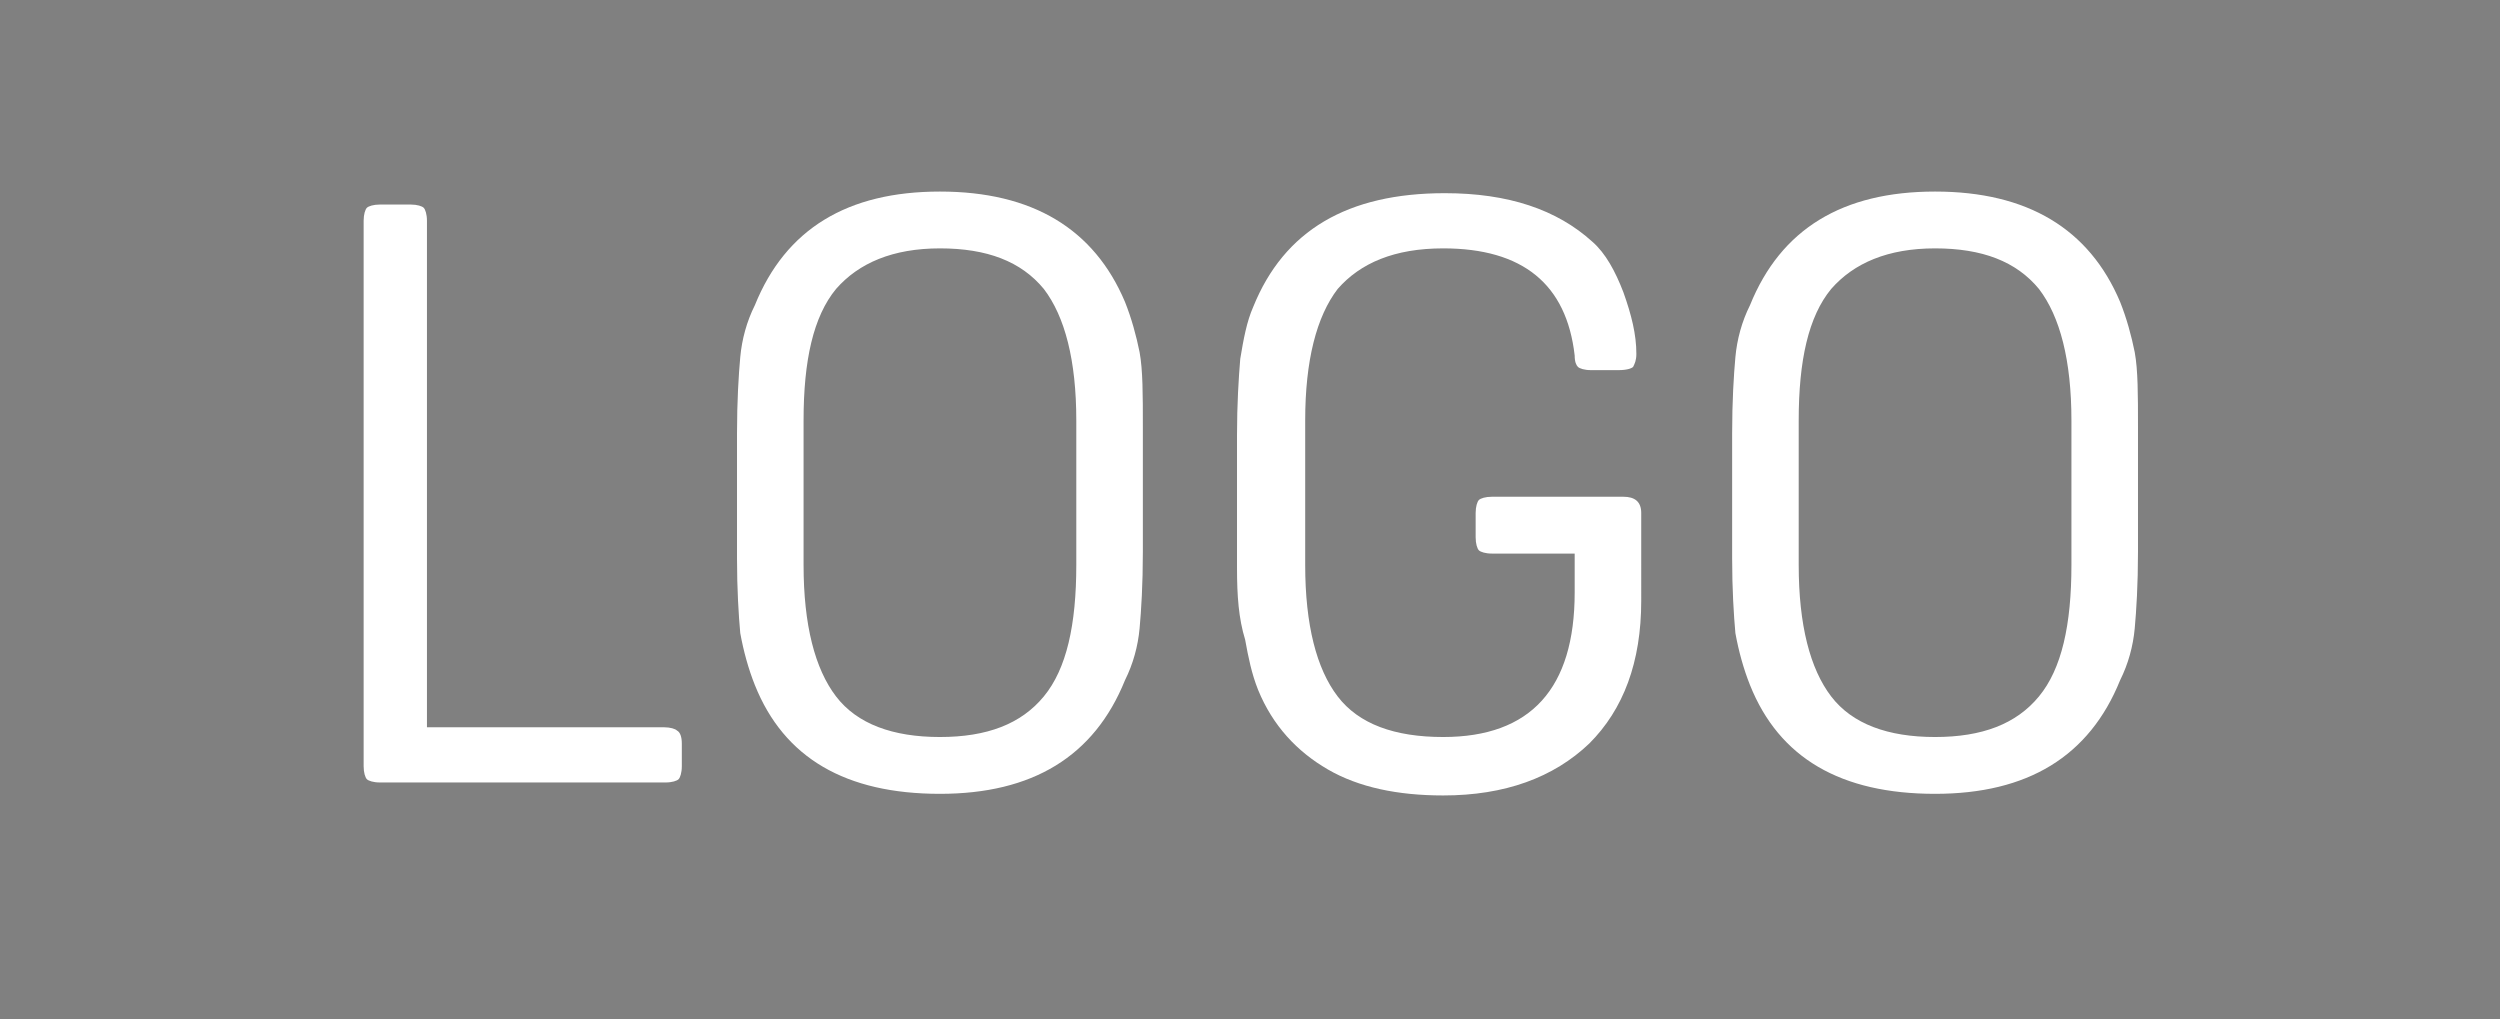
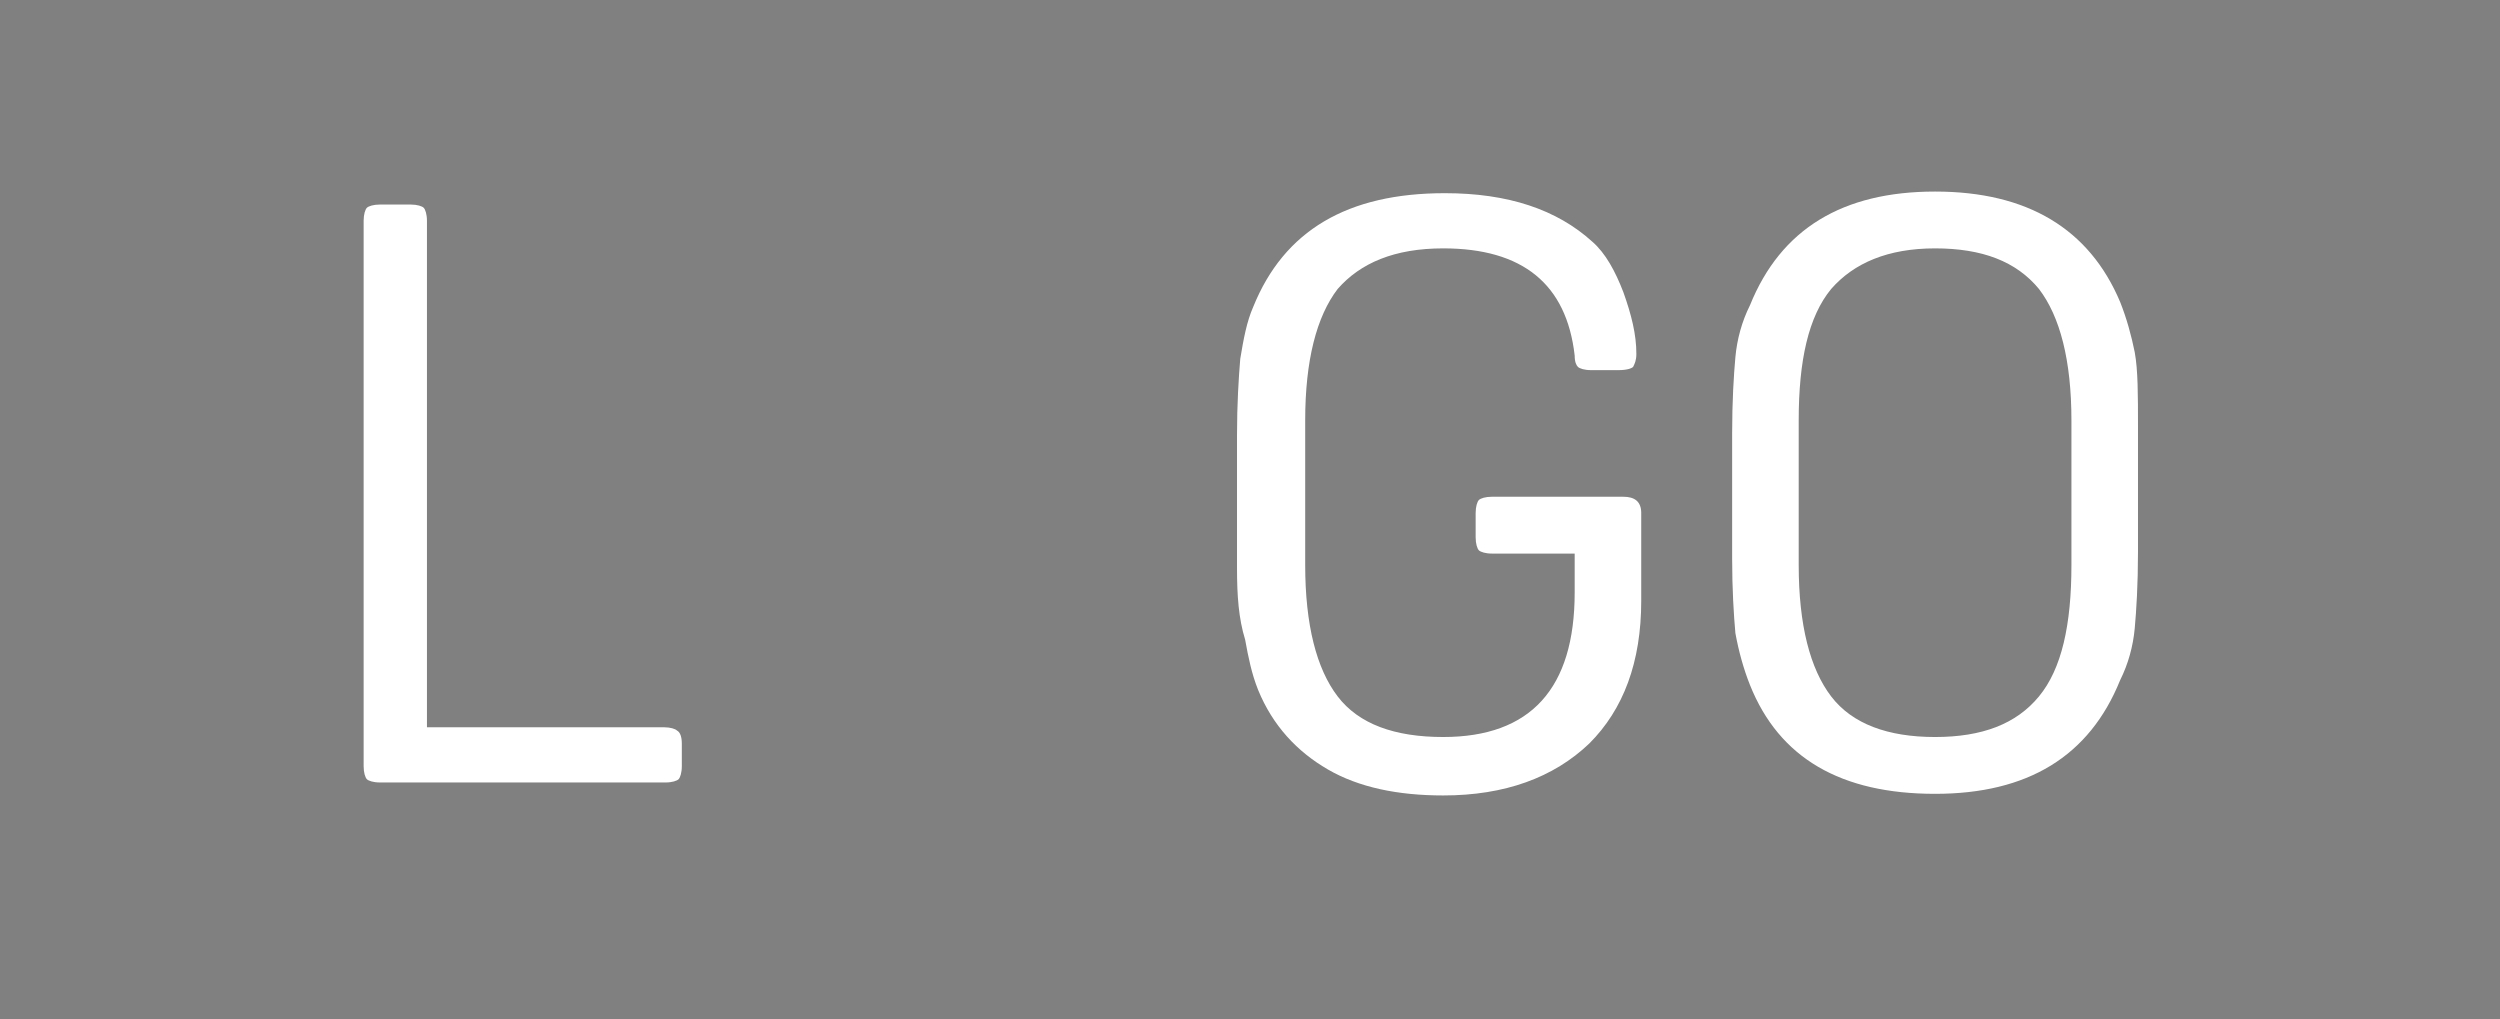
<svg xmlns="http://www.w3.org/2000/svg" id="Layer_1" x="0px" y="0px" viewBox="0 0 154 62.8" style="enable-background:new 0 0 154 62.8;" xml:space="preserve">
  <rect x="0" y="0" width="154" height="62.8" fill="#808080" stroke="none" />
  <style type="text/css">	.st0{fill:#FFFFFF;}</style>
  <g>
    <path d="M719.3,214.9h-29.2" />
-     <rect x="690.1" y="213.9" width="29.2" height="2" />
  </g>
  <g>
    <path d="M719.3,206.6h-37.5" />
-     <rect x="681.8" y="205.6" width="37.5" height="2" />
  </g>
  <g>
    <path d="M719.3,223.3h-37.5" />
-     <rect x="681.8" y="222.3" width="37.5" height="2" />
  </g>
  <g>
    <path d="M719.3,231.6h-29.2" />
    <rect x="690.1" y="230.6" width="29.2" height="2" />
  </g>
  <g>
    <path class="st0" d="M42,45.8v1.4c0,0.4-0.1,0.7-0.2,0.8c-0.1,0.1-0.4,0.2-0.8,0.2H23.4c-0.4,0-0.7-0.1-0.8-0.2  c-0.1-0.1-0.2-0.4-0.2-0.8V13.6c0-0.4,0.1-0.7,0.2-0.8c0.1-0.1,0.4-0.2,0.8-0.2h1.9c0.4,0,0.7,0.1,0.8,0.2c0.1,0.1,0.2,0.4,0.2,0.8  v31.2h14.6c0.4,0,0.7,0.1,0.8,0.2C41.9,45.1,42,45.4,42,45.8z" />
-     <path class="st0" d="M57.9,11.8c5.7,0,9.5,2.3,11.4,6.8c0.4,1,0.7,2.1,0.9,3.1c0.2,1.1,0.2,2.6,0.2,4.6V34c0,2-0.1,3.6-0.2,4.7  c-0.1,1.1-0.4,2.2-0.9,3.2c-1.9,4.7-5.7,7-11.4,7c-5.8,0-9.6-2.2-11.4-6.7c-0.4-1-0.7-2.1-0.9-3.2c-0.1-1.1-0.2-2.7-0.2-4.6v-7.7  c0-2,0.1-3.6,0.2-4.7c0.1-1.1,0.4-2.2,0.9-3.2C48.4,14.1,52.2,11.8,57.9,11.8z M57.9,15.3c-2.9,0-5,0.9-6.4,2.5  c-1.4,1.7-2,4.4-2,8.1v8.9c0,3.7,0.7,6.4,2,8.1s3.5,2.5,6.4,2.5s5-0.8,6.4-2.5s2-4.4,2-8.1v-8.9c0-3.7-0.7-6.4-2-8.1  C62.9,16.1,60.8,15.3,57.9,15.3z" />
    <path class="st0" d="M76.2,35v-8.2c0-1.9,0.1-3.5,0.2-4.7c0.2-1.2,0.4-2.3,0.8-3.2c1.9-4.7,5.8-7,11.8-7c3.9,0,6.9,1,9.1,3  c0.8,0.7,1.4,1.8,1.9,3.1c0.5,1.4,0.8,2.6,0.8,3.8c0,0.4-0.1,0.6-0.2,0.8c-0.1,0.1-0.4,0.2-0.9,0.2H98c-0.4,0-0.7-0.1-0.8-0.2  c-0.1-0.1-0.2-0.3-0.2-0.7c-0.5-4.4-3.2-6.6-8.1-6.6c-3,0-5.1,0.9-6.5,2.5c-1.3,1.7-2,4.4-2,8.1v8.9c0,3.7,0.7,6.4,2,8.1  c1.3,1.7,3.5,2.5,6.5,2.5c5.4,0,8.1-3,8.1-8.9v-2.4h-5.1c-0.4,0-0.7-0.1-0.8-0.2c-0.1-0.1-0.2-0.4-0.2-0.8v-1.5  c0-0.4,0.1-0.7,0.2-0.8c0.1-0.1,0.4-0.2,0.8-0.2h8.1c0.7,0,1.1,0.3,1.1,1V37c0,3.8-1.1,6.7-3.2,8.8c-2.2,2.1-5.2,3.2-9,3.2  c-2.8,0-5.2-0.5-7.1-1.6c-1.9-1.1-3.4-2.7-4.3-4.9c-0.4-1-0.6-2-0.8-3.1C76.3,38.1,76.2,36.7,76.2,35z" />
    <path class="st0" d="M119.2,11.8c5.7,0,9.5,2.3,11.4,6.8c0.4,1,0.7,2.1,0.9,3.1c0.2,1.1,0.2,2.6,0.2,4.6V34c0,2-0.1,3.6-0.2,4.7  c-0.1,1.1-0.4,2.2-0.9,3.2c-1.9,4.7-5.7,7-11.4,7c-5.8,0-9.6-2.2-11.4-6.7c-0.4-1-0.7-2.1-0.9-3.2c-0.1-1.1-0.2-2.7-0.2-4.6v-7.7  c0-2,0.1-3.6,0.2-4.7c0.1-1.1,0.4-2.2,0.9-3.2C109.7,14.1,113.5,11.8,119.2,11.8z M119.2,15.3c-2.9,0-5,0.9-6.4,2.5  c-1.4,1.7-2,4.4-2,8.1v8.9c0,3.7,0.7,6.4,2,8.1s3.5,2.5,6.4,2.5s5-0.8,6.4-2.5s2-4.4,2-8.1v-8.9c0-3.7-0.7-6.4-2-8.1  C124.2,16.1,122.1,15.3,119.2,15.3z" />
  </g>
  <g>
    <path d="M42-42.1v1.4c0,0.4-0.1,0.7-0.2,0.8c-0.1,0.1-0.4,0.2-0.8,0.2H23.4c-0.4,0-0.7-0.1-0.8-0.2c-0.1-0.1-0.2-0.4-0.2-0.8v-33.6  c0-0.4,0.1-0.7,0.2-0.8c0.1-0.1,0.4-0.2,0.8-0.2h1.9c0.4,0,0.7,0.1,0.8,0.2c0.1,0.1,0.2,0.4,0.2,0.8v31.2h14.6  c0.4,0,0.7,0.1,0.8,0.2C41.9-42.8,42-42.5,42-42.1z" />
    <path d="M57.9-76.1c5.7,0,9.5,2.3,11.4,6.8c0.4,1,0.7,2.1,0.9,3.1c0.2,1.1,0.2,2.6,0.2,4.6v7.7c0,2-0.1,3.6-0.2,4.7  C70-48.1,69.8-47,69.3-46c-1.9,4.7-5.7,7-11.4,7c-5.8,0-9.6-2.2-11.4-6.7c-0.4-1-0.7-2.1-0.9-3.2c-0.1-1.1-0.2-2.7-0.2-4.6v-7.7  c0-2,0.1-3.6,0.2-4.7c0.1-1.1,0.4-2.2,0.9-3.2C48.4-73.8,52.2-76.1,57.9-76.1z M57.9-72.6c-2.9,0-5,0.9-6.4,2.5  c-1.4,1.7-2,4.4-2,8.1v8.9c0,3.7,0.7,6.4,2,8.1s3.5,2.5,6.4,2.5s5-0.8,6.4-2.5s2-4.4,2-8.1V-62c0-3.7-0.7-6.4-2-8.1  C62.9-71.8,60.8-72.6,57.9-72.6z" />
    <path d="M76.2-52.9v-8.2c0-1.9,0.1-3.5,0.2-4.7c0.2-1.2,0.4-2.3,0.8-3.2c1.9-4.7,5.8-7,11.8-7c3.9,0,6.9,1,9.1,3  c0.8,0.7,1.4,1.8,1.9,3.1c0.5,1.4,0.8,2.6,0.8,3.8c0,0.4-0.1,0.6-0.2,0.8c-0.1,0.1-0.4,0.2-0.9,0.2H98c-0.4,0-0.7-0.1-0.8-0.2  C97-65.5,97-65.7,96.9-66c-0.5-4.4-3.2-6.6-8.1-6.6c-3,0-5.1,0.9-6.5,2.5c-1.3,1.7-2,4.4-2,8.1v8.9c0,3.7,0.7,6.4,2,8.1  c1.3,1.7,3.5,2.5,6.5,2.5c5.4,0,8.1-3,8.1-8.9v-2.4h-5.1c-0.4,0-0.7-0.1-0.8-0.2c-0.1-0.1-0.2-0.4-0.2-0.8v-1.5  c0-0.4,0.1-0.7,0.2-0.8c0.1-0.1,0.4-0.2,0.8-0.2h8.1c0.7,0,1.1,0.3,1.1,1v5.3c0,3.8-1.1,6.7-3.2,8.8c-2.2,2.1-5.2,3.2-9,3.2  c-2.8,0-5.2-0.5-7.1-1.6c-1.9-1.1-3.4-2.7-4.3-4.9c-0.4-1-0.6-2-0.8-3.1C76.3-49.8,76.2-51.2,76.2-52.9z" />
    <path d="M119.2-76.1c5.7,0,9.5,2.3,11.4,6.8c0.4,1,0.7,2.1,0.9,3.1c0.2,1.1,0.2,2.6,0.2,4.6v7.7c0,2-0.1,3.6-0.2,4.7  c-0.1,1.1-0.4,2.2-0.9,3.2c-1.9,4.7-5.7,7-11.4,7c-5.8,0-9.6-2.2-11.4-6.7c-0.4-1-0.7-2.1-0.9-3.2c-0.1-1.1-0.2-2.7-0.2-4.6v-7.7  c0-2,0.1-3.6,0.2-4.7c0.1-1.1,0.4-2.2,0.9-3.2C109.7-73.8,113.5-76.1,119.2-76.1z M119.2-72.6c-2.9,0-5,0.9-6.4,2.5  c-1.4,1.7-2,4.4-2,8.1v8.9c0,3.7,0.7,6.4,2,8.1s3.5,2.5,6.4,2.5s5-0.8,6.4-2.5s2-4.4,2-8.1V-62c0-3.7-0.7-6.4-2-8.1  C124.2-71.8,122.1-72.6,119.2-72.6z" />
  </g>
</svg>